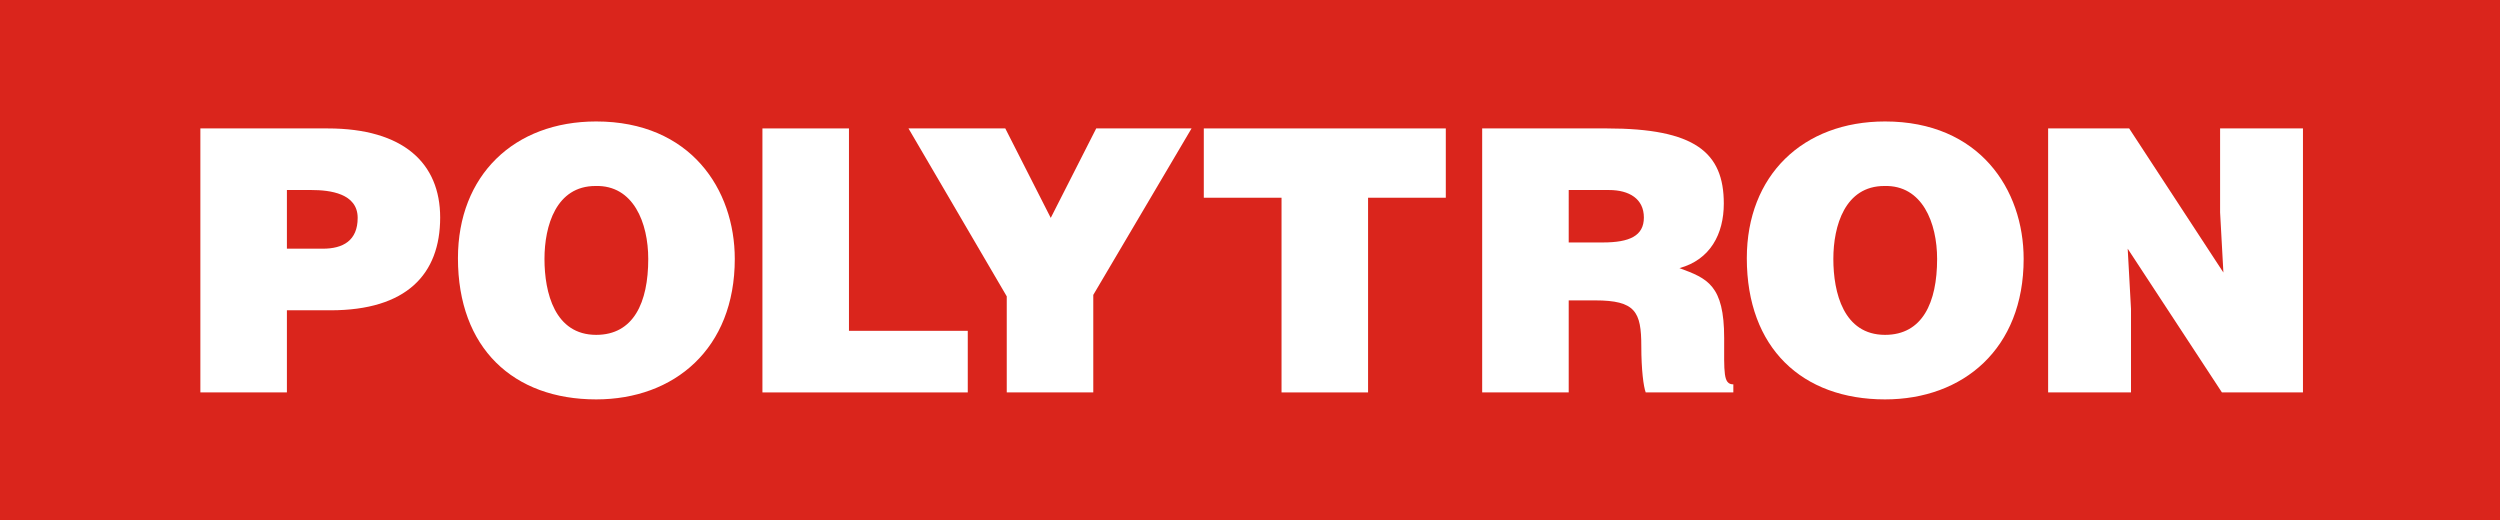
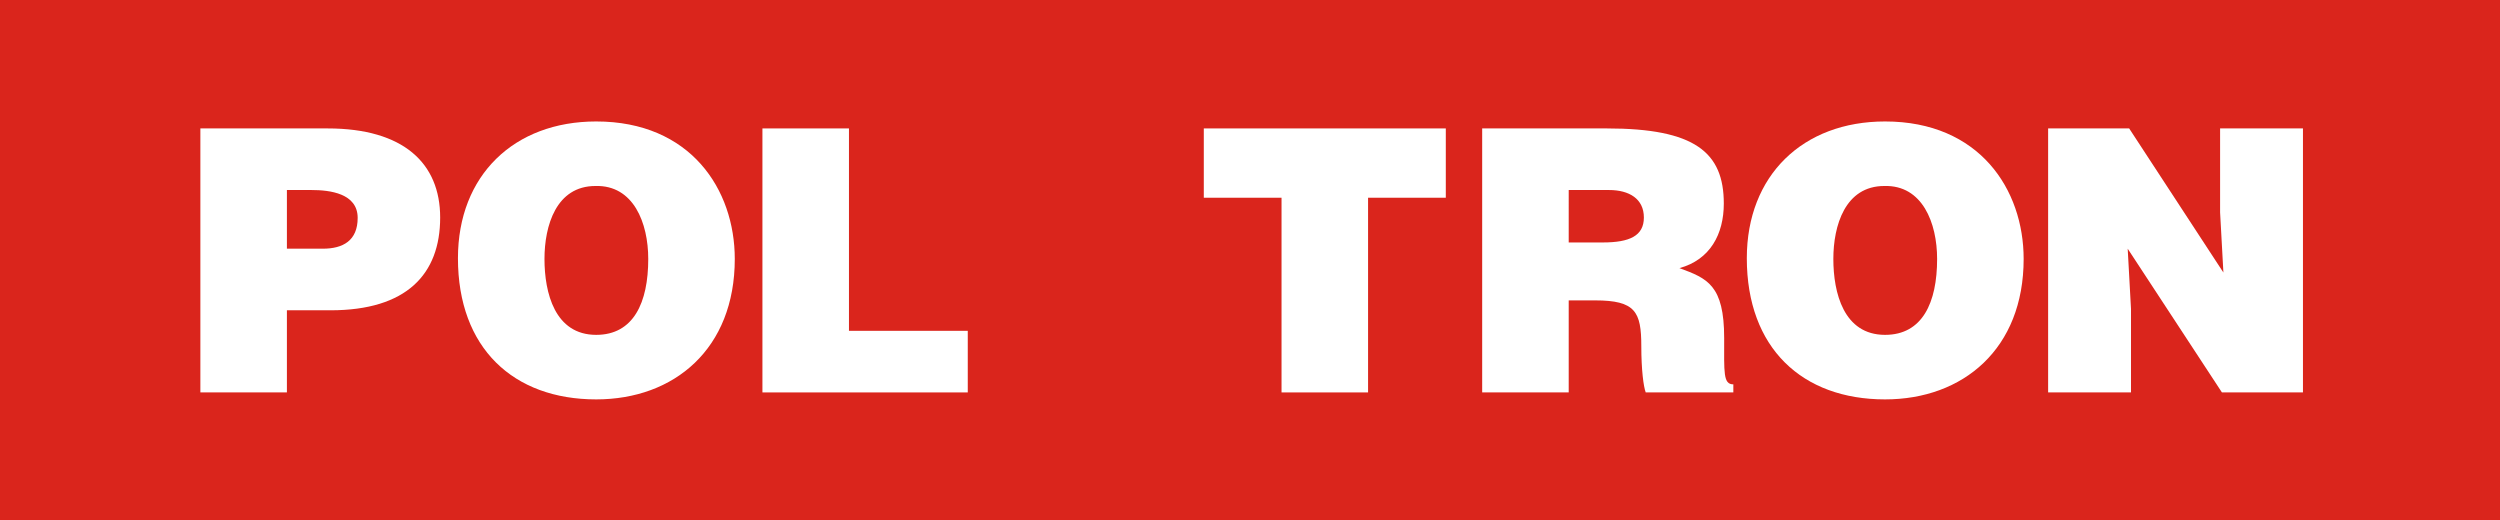
<svg xmlns="http://www.w3.org/2000/svg" xmlns:ns1="http://sodipodi.sourceforge.net/DTD/sodipodi-0.dtd" xmlns:ns2="http://www.inkscape.org/namespaces/inkscape" width="1000" height="208.029" id="svg2" ns1:version="0.32" ns2:version="0.92.3 (2405546, 2018-03-11)" version="1.0" ns2:output_extension="org.inkscape.output.svg.inkscape" ns1:docname="Polytron.svg">
  <defs id="defs665" />
  <ns1:namedview pagecolor="#ffffff" bordercolor="#666666" borderopacity="1" objecttolerance="10" gridtolerance="10" guidetolerance="10" ns2:pageopacity="0" ns2:pageshadow="2" ns2:window-width="1366" ns2:window-height="705" id="namedview663" showgrid="false" ns2:zoom="0.70710678" ns2:cx="484.83437" ns2:cy="116.3059" ns2:window-x="-8" ns2:window-y="-8" ns2:window-maximized="1" ns2:current-layer="svg2" />
  <path style="fill:#da251c;fill-opacity:1;stroke-width:1.098" d="M -2.4121094e-6,1.4257813e-6 H 1000 V 208.029 H -2.4121094e-6 Z" id="rect82" ns2:connector-curvature="0" />
  <g ns2:label="Layer 1" ns2:groupmode="layer" id="layer1" transform="translate(172.859,-640.567)" style="opacity:1">
    <g id="g9440" clip-path="url(#id55)" transform="matrix(1,0,0,-1,155.557,799.811)">
      <g id="g9442" transform="translate(292.23,532.309)" />
    </g>
    <g id="g11042" clip-path="url(#id82)" transform="matrix(1,0,0,-1,155.557,799.811)" />
  </g>
  <g aria-label="POLYTRON" style="font-style:normal;font-variant:normal;font-weight:900;font-stretch:normal;font-size:146.667px;line-height:1.25;font-family:'Helvetica LT Std';-inkscape-font-specification:'Helvetica LT Std Heavy';letter-spacing:0px;word-spacing:0px;fill:#ffffff;fill-opacity:1;stroke:none" id="text89">
    <path d="M 114.761,99.477 V 76.01 h 9.827 c 7.333,0 18.48,1.32 18.48,11.147 0,9.093 -5.867,12.32 -13.933,12.32 z m 0,57.493 v -32.853 h 17.453 c 30.36,0 43.853,-14.373 43.853,-37.107 0,-21.707 -14.667,-35.64 -45.027,-35.64 H 80.148 V 156.97 Z" id="path91" ns2:connector-curvature="0" style="fill:#ffffff" />
    <path d="m 238.178,74.397 c 15.253,-0.44 21.12,14.813 21.12,29.187 0,17.453 -5.867,30.36 -20.827,30.36 -16.573,0 -20.68,-16.867 -20.68,-30.36 0,-13.347 4.693,-29.187 20.387,-29.187 z m 0.293,-25.813 c -32.853,0 -55.293,21.56 -55.293,54.707 0,35.933 22.147,56.467 55.293,56.467 31.24,0 55.44,-20.24 55.44,-56.173 0,-27.867 -17.747,-55 -55.44,-55 z" id="path93" ns2:connector-curvature="0" style="fill:#ffffff" />
    <path d="m 387.105,156.97 v -24.64 h -47.52 V 51.37 H 304.972 V 156.97 Z" id="path95" ns2:connector-curvature="0" style="fill:#ffffff" />
-     <path d="M 437.314,117.957 476.621,51.37 H 438.487 L 420.301,87.157 402.114,51.37 h -38.72 l 39.307,67.173 v 38.427 h 34.613 z" id="path97" ns2:connector-curvature="0" style="fill:#ffffff" />
    <path d="m 481.521,79.09 h 31.093 v 77.88 h 34.613 V 79.09 h 31.093 V 51.37 h -96.8 z" id="path99" ns2:connector-curvature="0" style="fill:#ffffff" />
    <path d="m 627.484,76.01 h 16.133 c 8.067,0 13.933,3.52 13.933,11 0,7.333 -5.72,9.973 -16.427,9.973 h -13.64 z m 10.56,44.147 c 16.133,0 18.48,4.547 18.48,18.333 0,9.387 0.88,16.133 1.76,18.48 h 35.053 v -3.227 c -4.107,0 -3.667,-4.693 -3.667,-18.48 0,-21.267 -6.747,-23.907 -17.893,-28.013 12.32,-3.373 17.747,-13.64 17.747,-25.813 0,-20.533 -11.587,-30.067 -46.787,-30.067 H 592.871 V 156.97 h 34.613 v -36.813 z" id="path101" ns2:connector-curvature="0" style="fill:#ffffff" />
    <path d="m 753.725,74.397 c 15.253,-0.44 21.12,14.813 21.12,29.187 0,17.453 -5.867,30.36 -20.827,30.36 -16.573,0 -20.68,-16.867 -20.68,-30.36 0,-13.347 4.693,-29.187 20.387,-29.187 z m 0.293,-25.813 c -32.853,0 -55.293,21.56 -55.293,54.707 0,35.933 22.147,56.467 55.293,56.467 31.24,0 55.44,-20.24 55.44,-56.173 0,-27.867 -17.747,-55 -55.44,-55 z" id="path103" ns2:connector-curvature="0" style="fill:#ffffff" />
    <path d="M 851.666,51.37 H 819.252 V 156.97 h 33.147 v -33.44 l -1.32,-24.053 37.693,57.493 h 32.413 V 51.37 H 888.039 v 33.587 l 1.32,24.053 z" id="path105" ns2:connector-curvature="0" style="fill:#ffffff" />
  </g>
</svg>